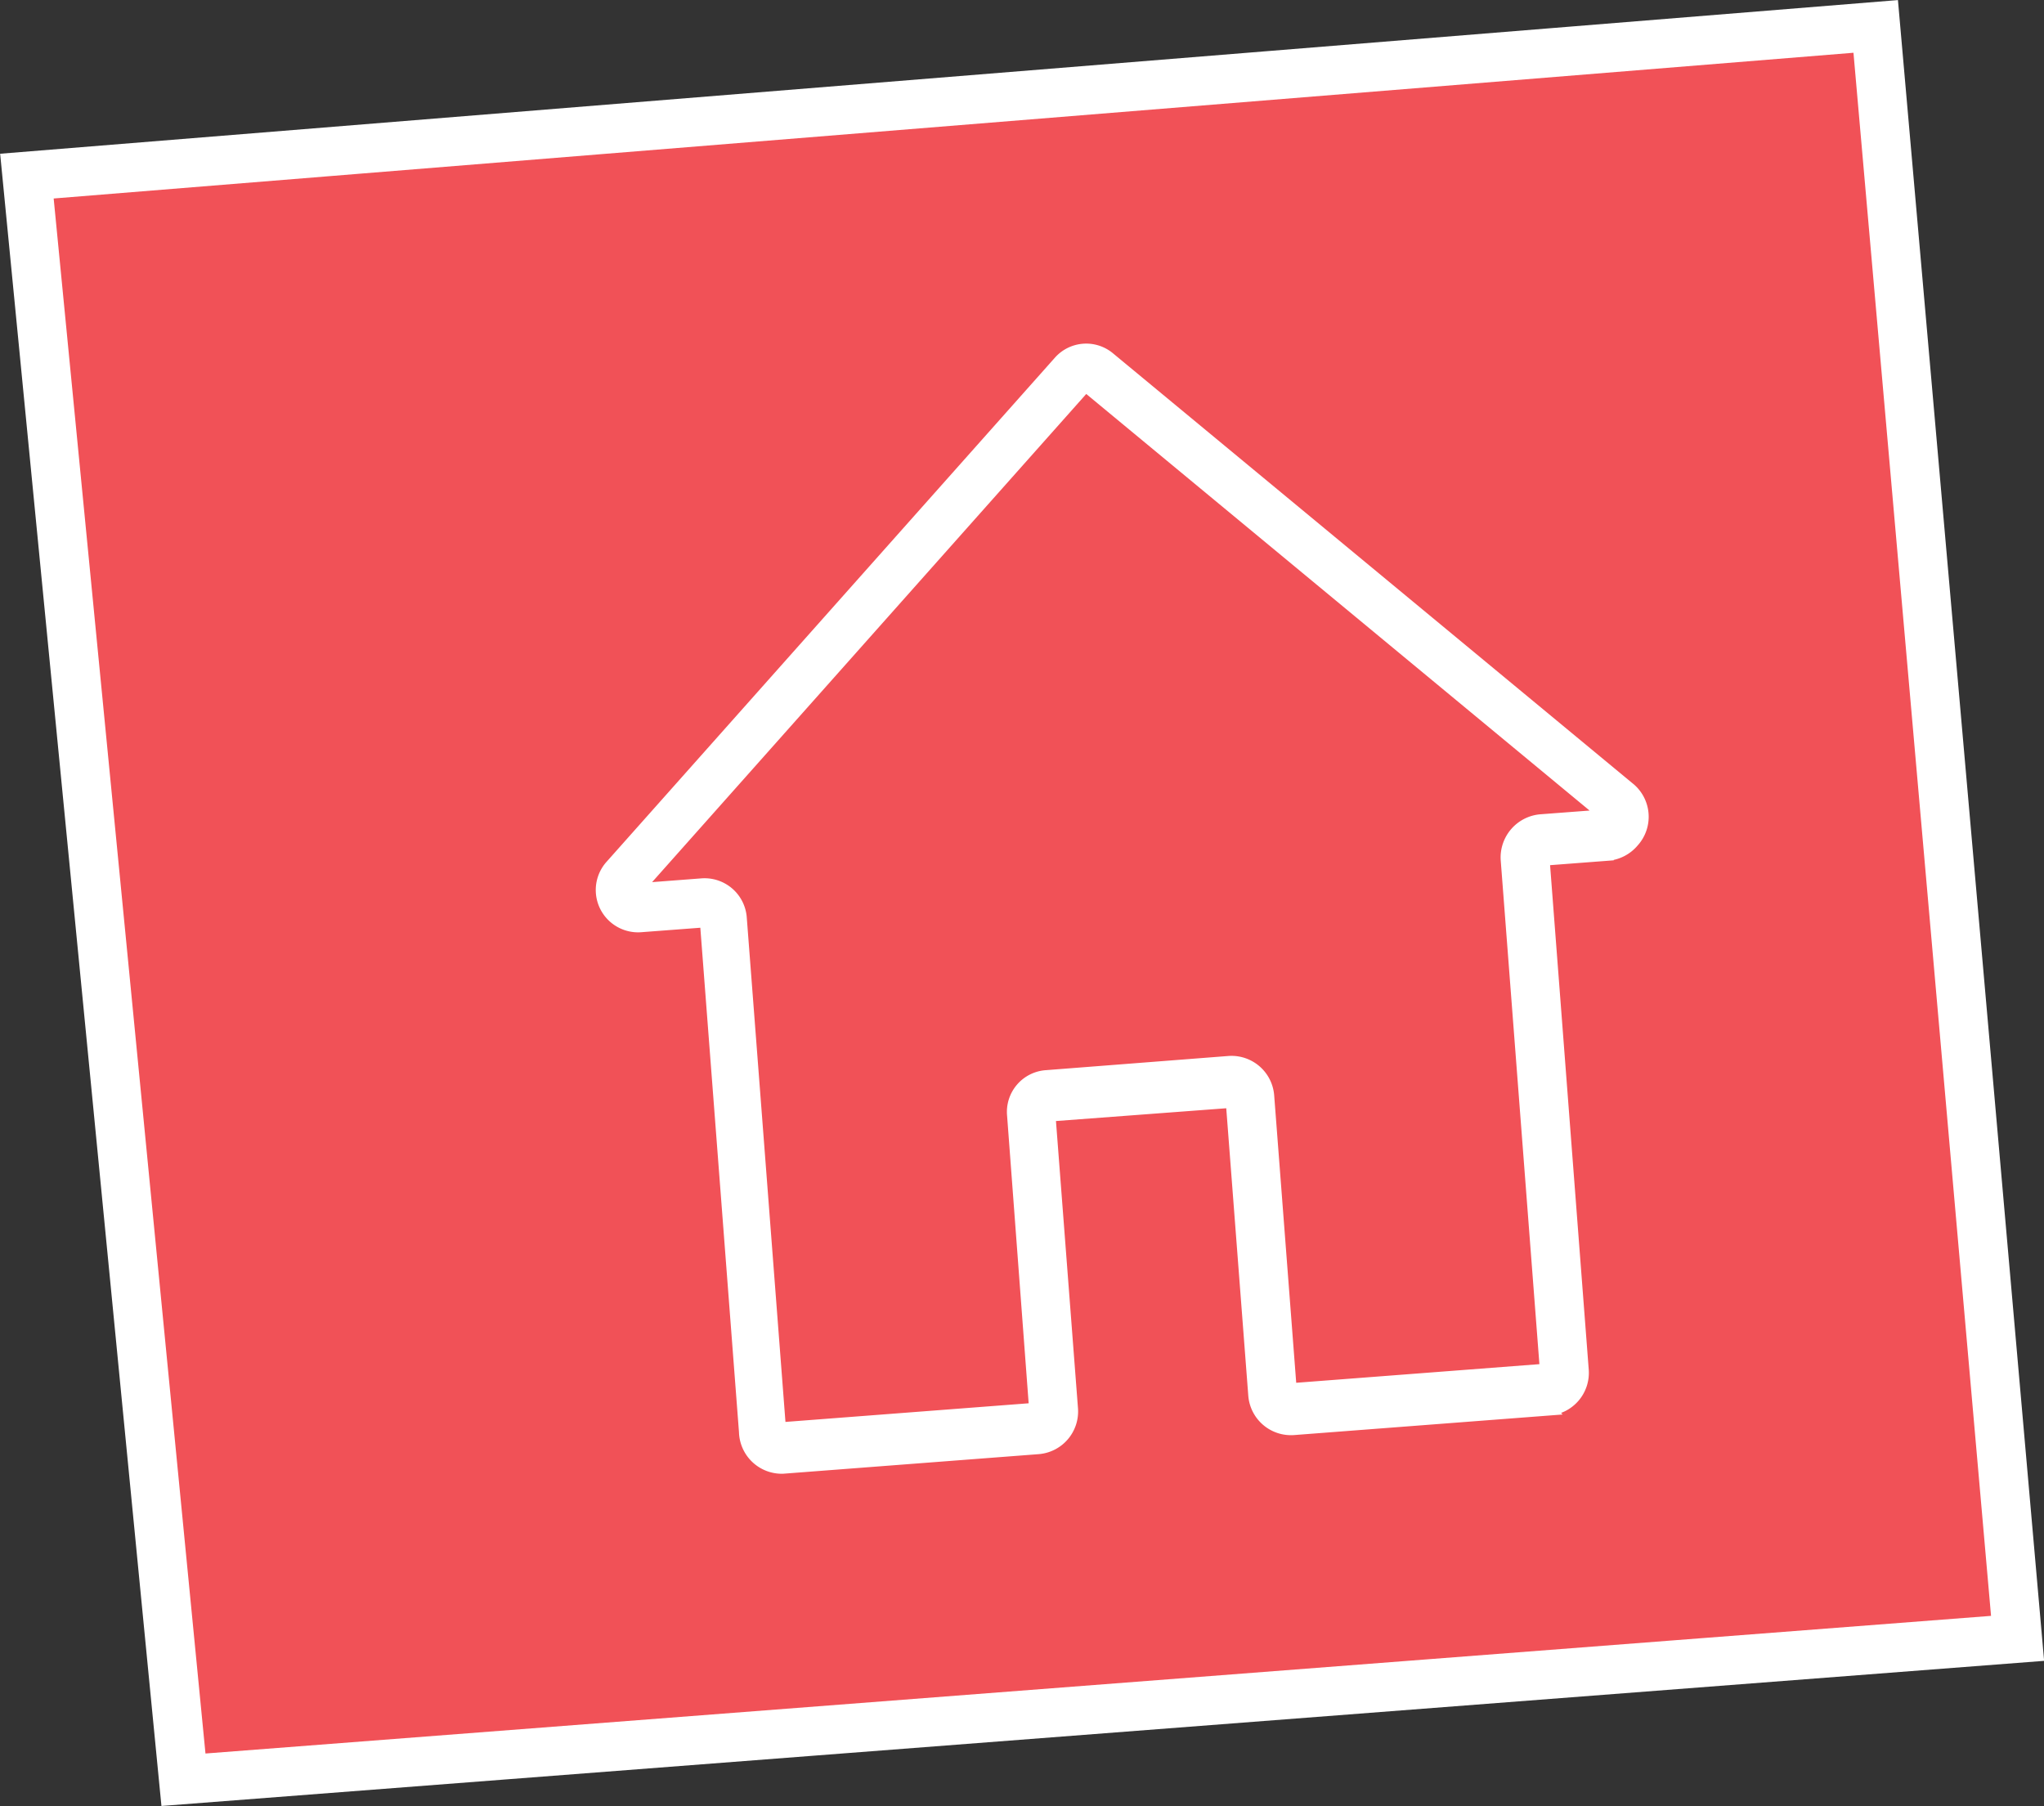
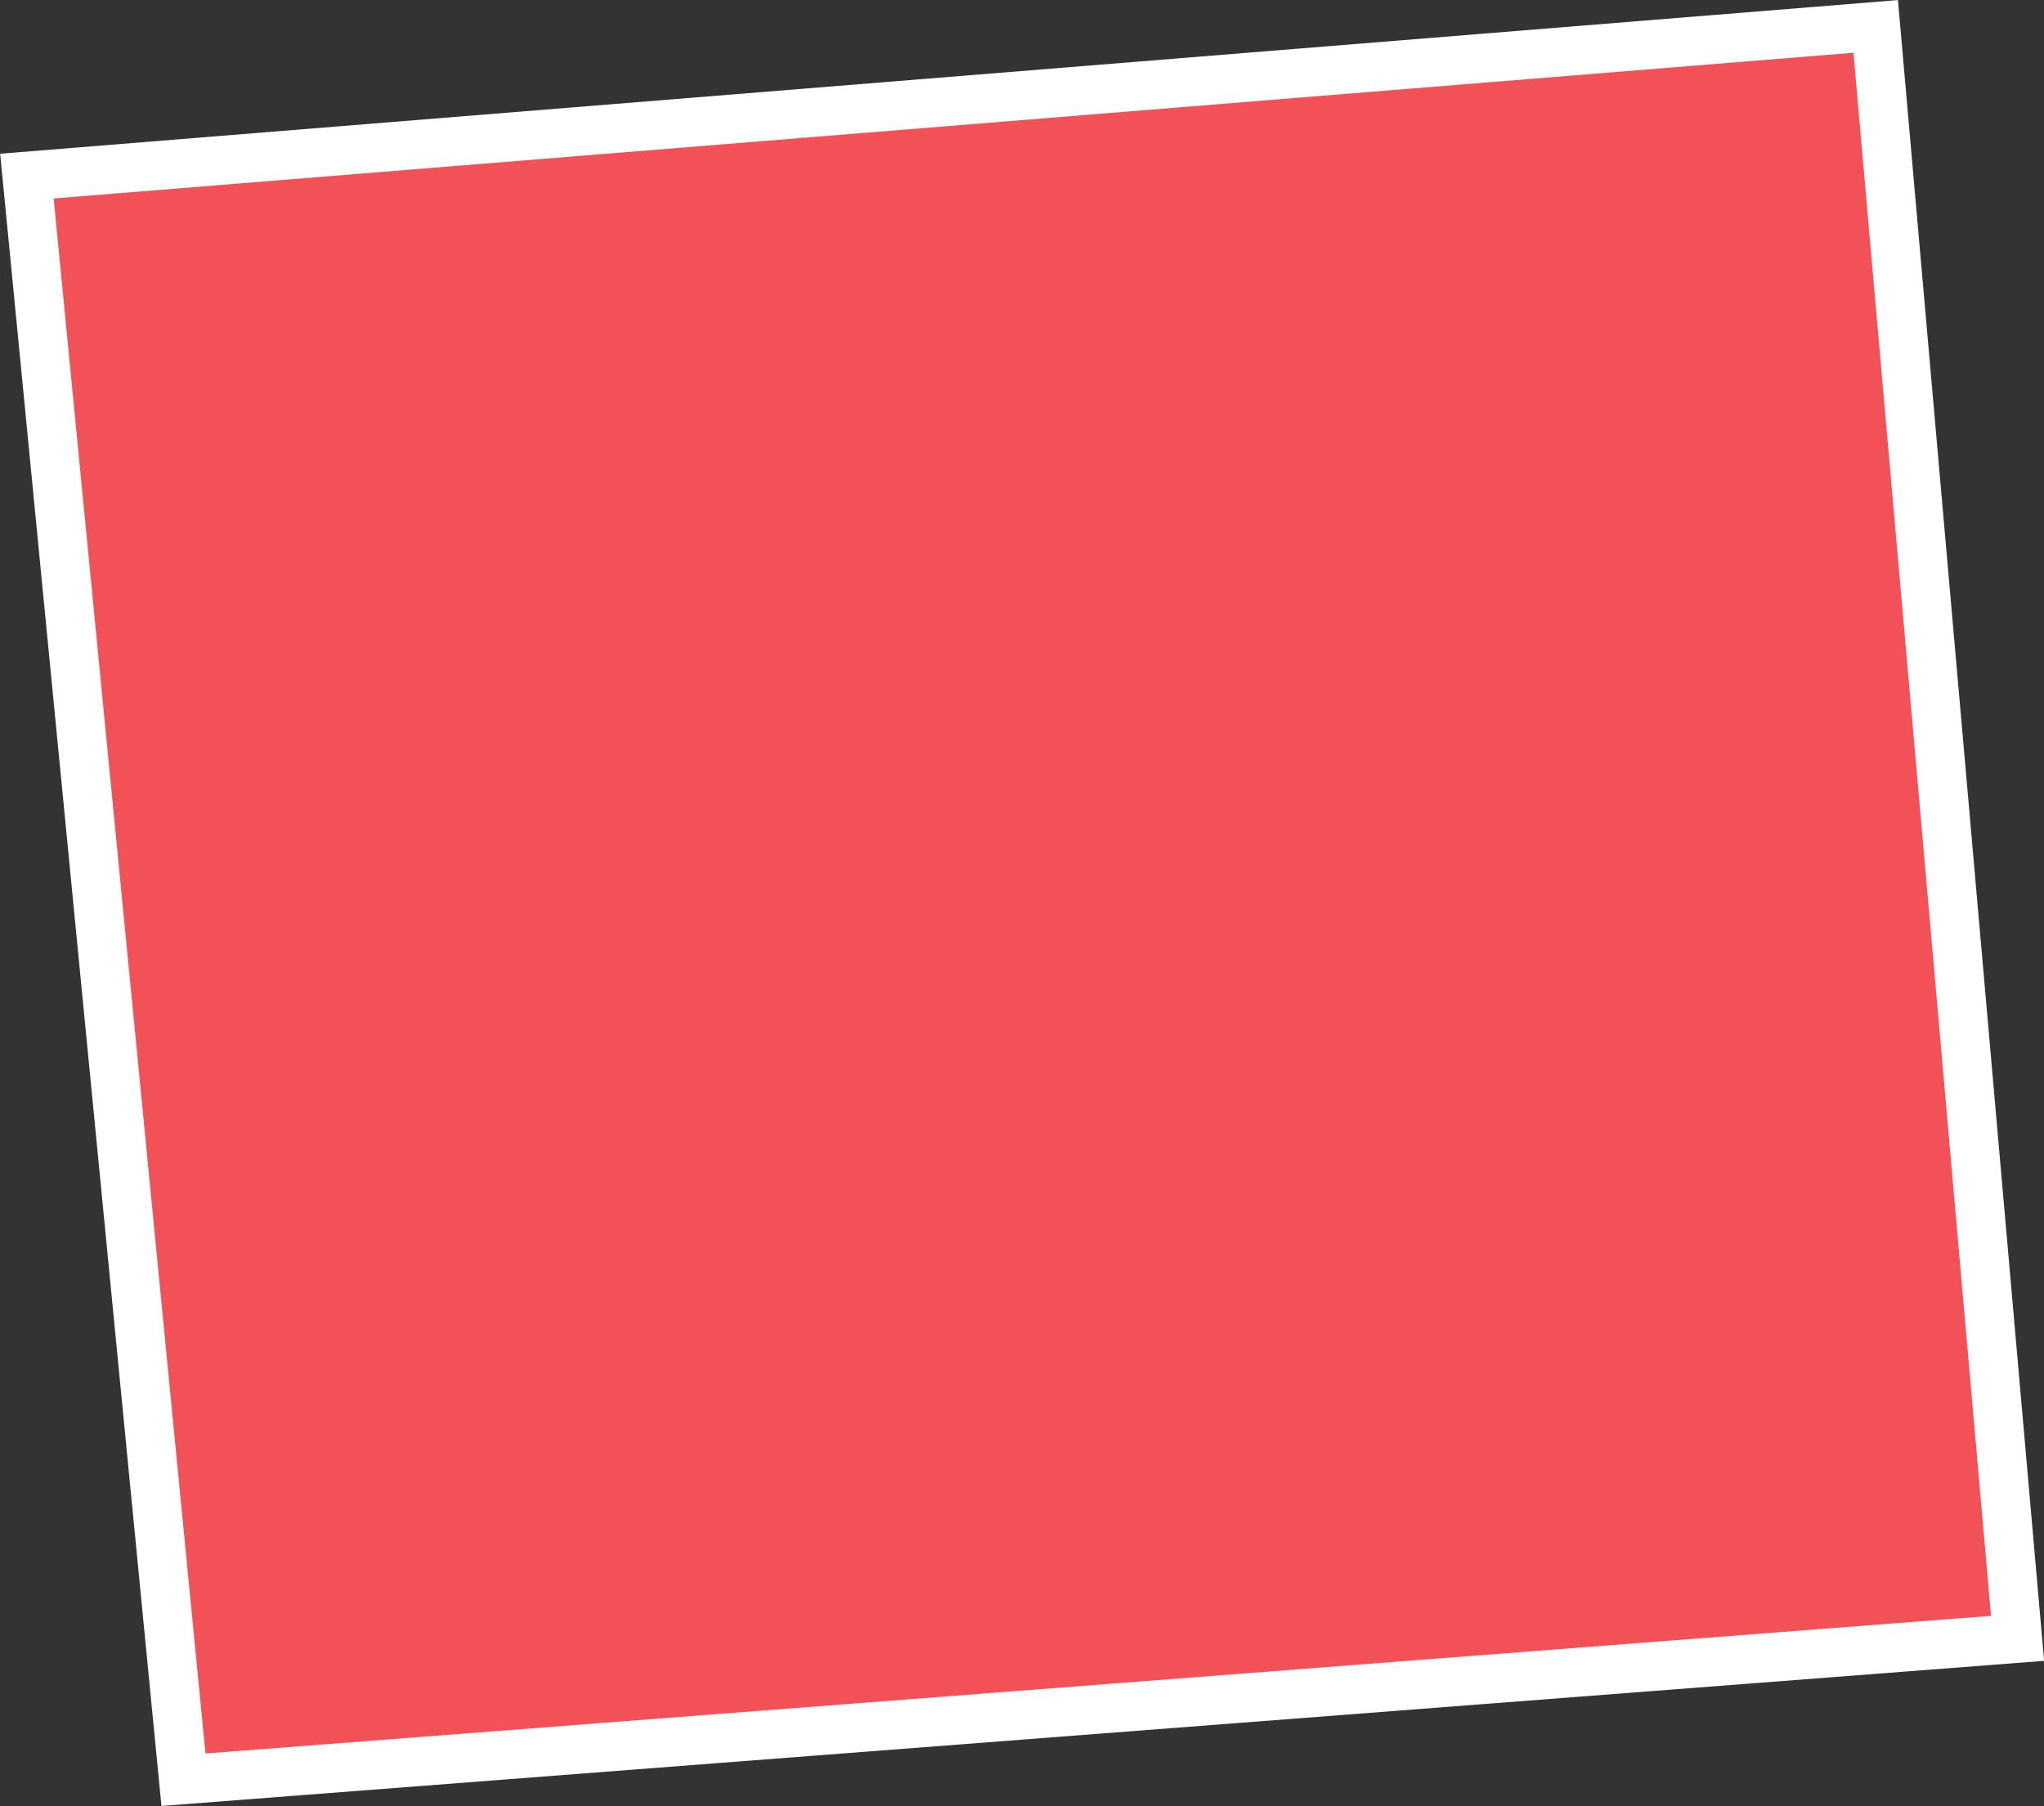
<svg xmlns="http://www.w3.org/2000/svg" viewBox="0 0 41.78 36.92">
  <rect x="0" y="0" width="41.78" height="36.92" fill="#333333" stroke="none" />
  <defs>
    <style>.cls-1{fill:#f15157;}.cls-1,.cls-2{stroke:#fff;stroke-miterlimit:10;}.cls-2{fill:#fff;stroke-width:0.25px;}</style>
  </defs>
  <g id="Слой_2" data-name="Слой 2">
    <g id="Layer_1" data-name="Layer 1">
      <polygon class="cls-1" points="41.24 33.49 38.34 0.54 0.55 3.6 3.75 36.38 41.24 33.49" />
-       <path class="cls-2" d="M33.28,16.1,22.66,7.31a.73.73,0,0,0-1,.08l-9.16,10.3a.74.74,0,0,0,.61,1.24l1.32-.1.8,10.44A.75.75,0,0,0,16,30l5.22-.4a.75.75,0,0,0,.69-.8l-.46-6,3.73-.28.46,6a.75.75,0,0,0,.8.69l5.22-.4a.75.75,0,0,0,.69-.8l-.8-10.44,1.31-.1a.76.76,0,0,0,.52-.27A.75.75,0,0,0,33.28,16.1Zm-1.79.67a.76.76,0,0,0-.69.81L31.6,28l-5.22.4-.46-6a.75.75,0,0,0-.8-.69l-3.73.29a.73.73,0,0,0-.68.8l.45,6-5.22.4-.8-10.43a.74.74,0,0,0-.8-.69l-1.31.1L22.19,7.88l10.62,8.79-1.32.1Z" />
    </g>
  </g>
</svg>